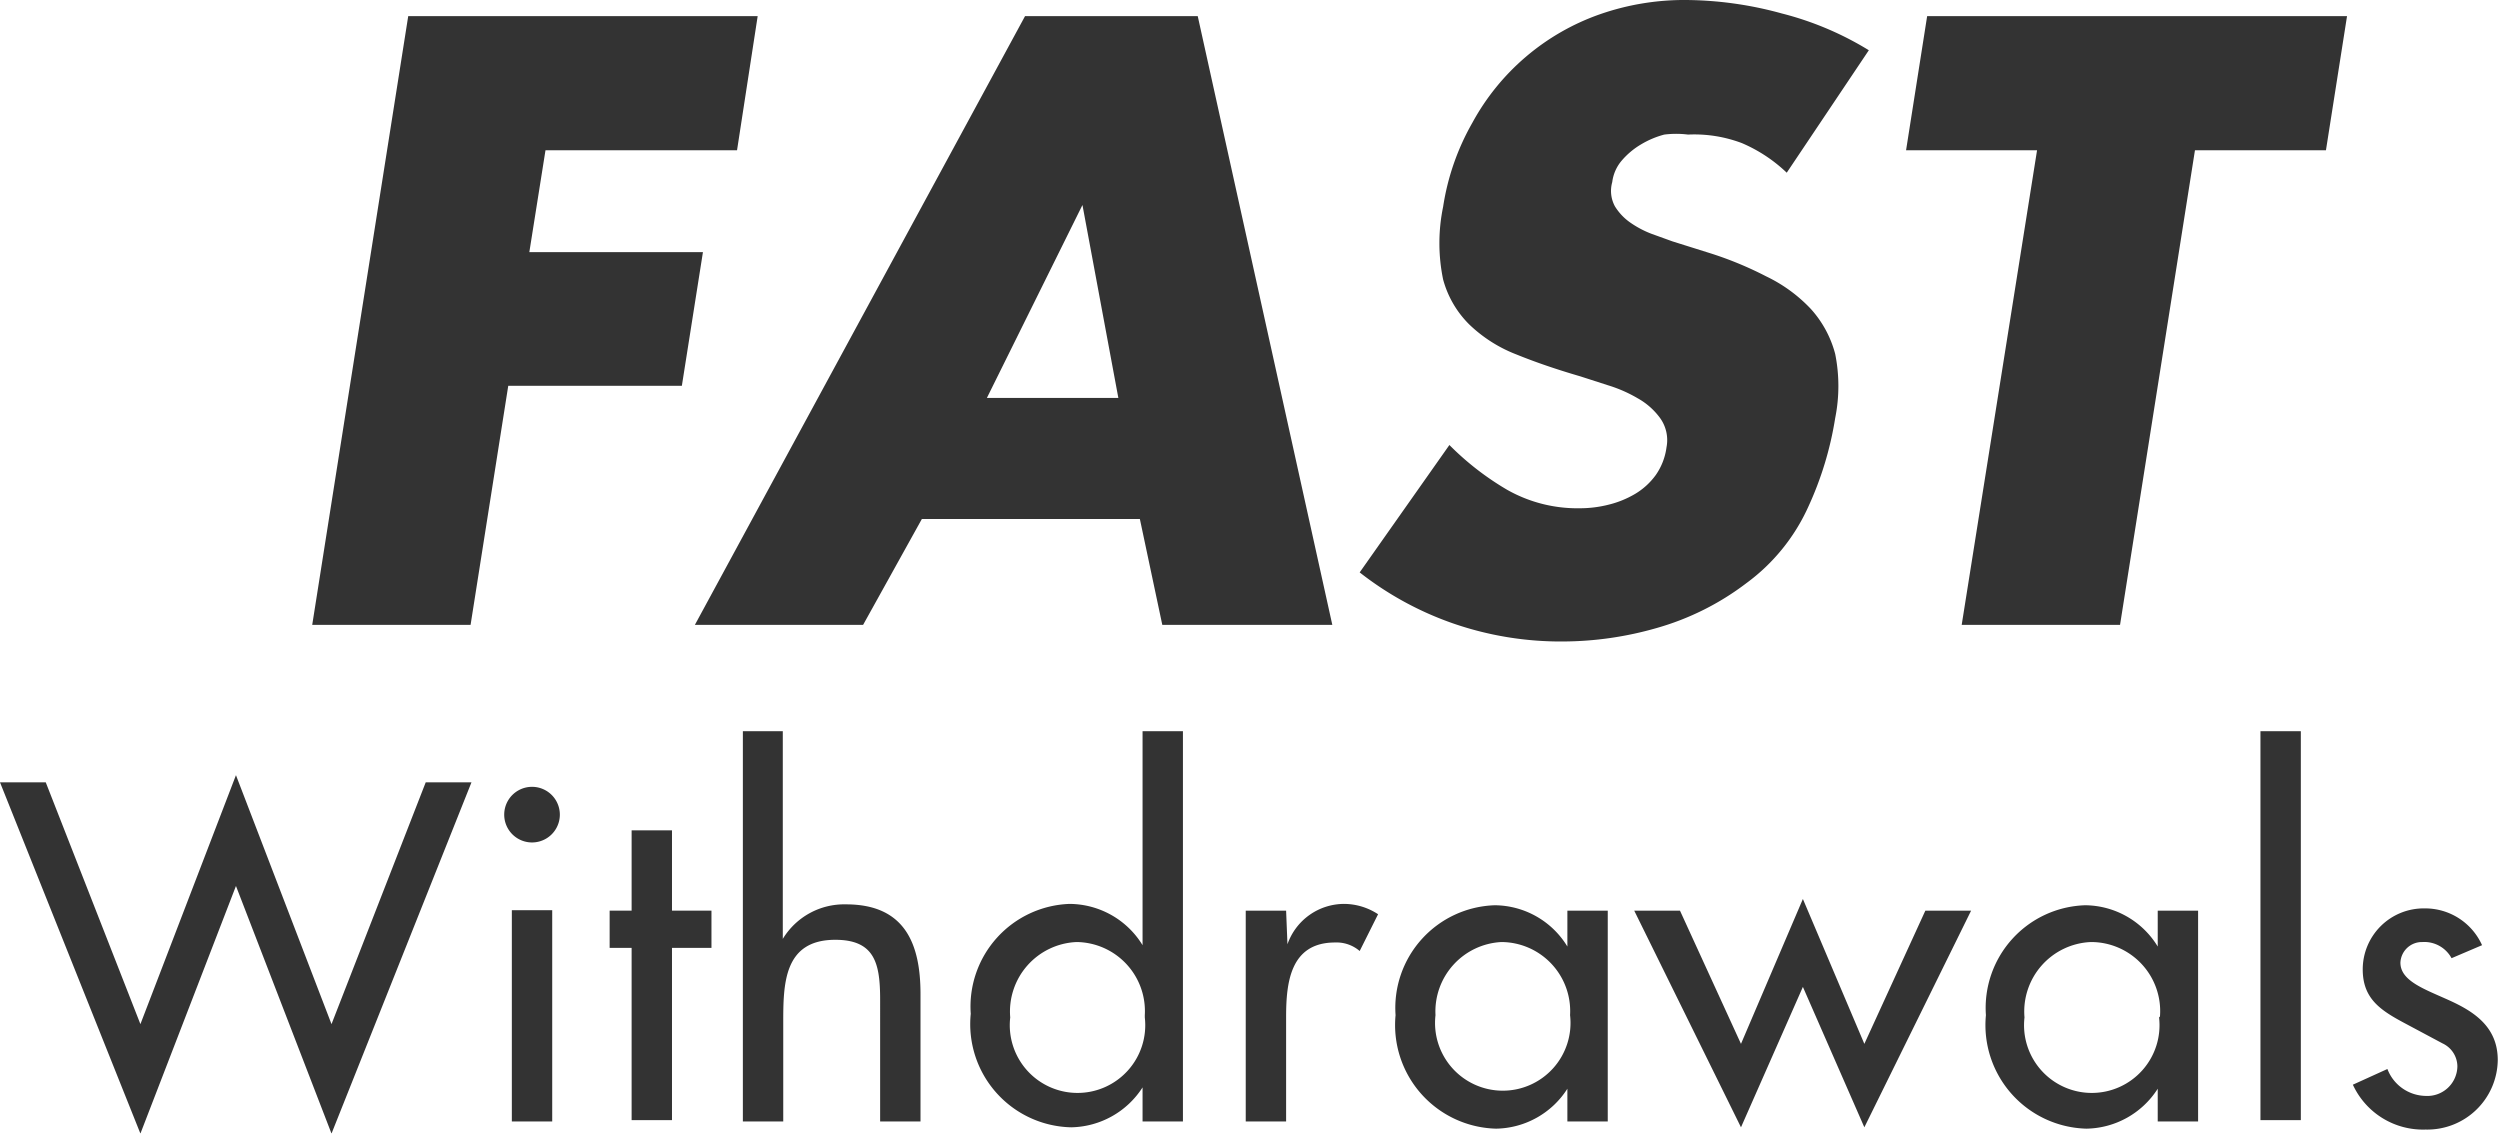
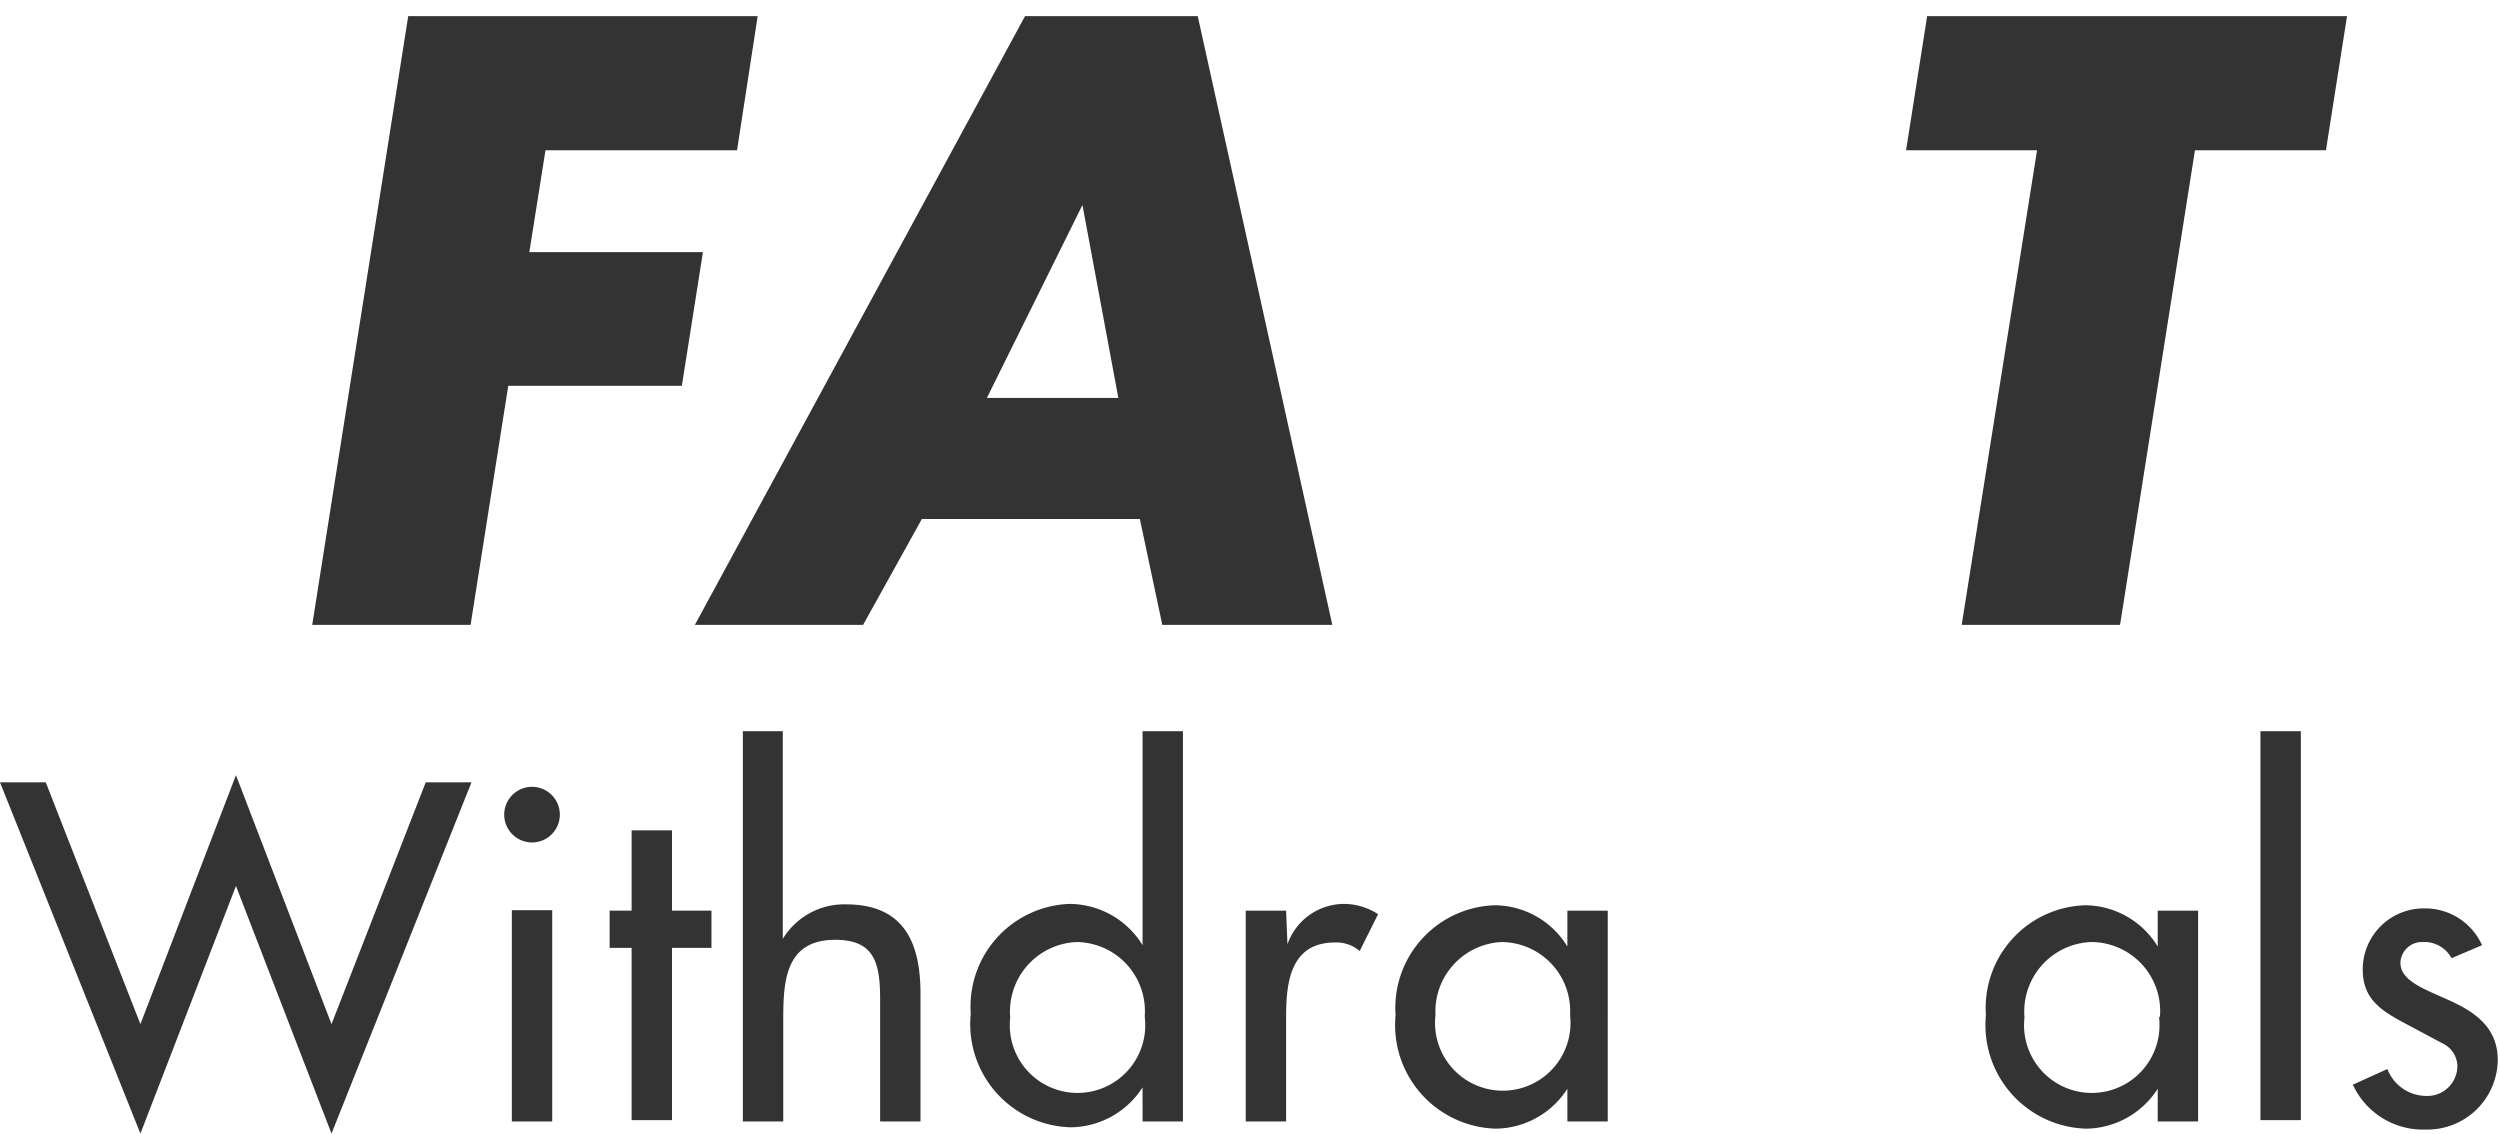
<svg xmlns="http://www.w3.org/2000/svg" viewBox="0 0 55.73 25.27">
  <defs>
    <style>.cls-1{fill:none;}.cls-2{opacity:0.8;}.cls-3{clip-path:url(#clip-path);}</style>
    <clipPath id="clip-path" transform="translate(0 0)">
      <rect class="cls-1" width="55.73" height="25.27" />
    </clipPath>
  </defs>
  <title>fast-with</title>
  <g id="Layer_2" data-name="Layer 2">
    <g id="Layer_1-2" data-name="Layer 1">
      <g class="cls-2">
        <g class="cls-3">
          <polygon points="3.13 22.83 5.26 17.28 7.39 22.83 9.49 17.44 10.51 17.44 7.39 25.27 5.26 19.75 3.13 25.27 0 17.44 1.02 17.44 3.13 22.83" />
          <path d="M12.48,18.16a.62.62,0,0,1-1.24,0,.62.62,0,1,1,1.24,0M12.31,25h-.9V20.29h.9Z" transform="translate(0 0)" />
          <polygon points="14.98 24.97 14.08 24.97 14.08 21.13 13.59 21.13 13.59 20.3 14.08 20.3 14.08 18.51 14.98 18.51 14.98 20.3 15.86 20.3 15.86 21.13 14.98 21.13 14.98 24.97" />
          <path d="M17.45,16.3v4.63h0a1.6,1.6,0,0,1,1.41-.77c1.32,0,1.66.89,1.66,2V25h-.9V22.29c0-.8-.11-1.34-1-1.34-1.16,0-1.16,1-1.16,1.87V25h-.9V16.3Z" transform="translate(0 0)" />
          <path d="M25.47,24.24h0a1.93,1.93,0,0,1-1.59.89,2.3,2.3,0,0,1-2.24-2.53,2.29,2.29,0,0,1,2.2-2.45,1.92,1.92,0,0,1,1.63.92h0V16.3h.9V25h-.9Zm.05-1.61A1.54,1.54,0,0,0,24,21a1.55,1.55,0,0,0-1.48,1.68,1.51,1.51,0,1,0,3,0" transform="translate(0 0)" />
          <path d="M28.7,21.05h0a1.34,1.34,0,0,1,1.28-.9,1.39,1.39,0,0,1,.74.23l-.41.82a.79.79,0,0,0-.55-.19c-1,0-1.09.9-1.09,1.66V25h-.9V20.3h.9Z" transform="translate(0 0)" />
          <path d="M35.84,25h-.9v-.73h0a1.92,1.92,0,0,1-1.59.89,2.31,2.31,0,0,1-2.24-2.53,2.29,2.29,0,0,1,2.21-2.45,1.91,1.91,0,0,1,1.62.92h0V20.3h.9ZM35,22.63A1.54,1.54,0,0,0,33.47,21,1.55,1.55,0,0,0,32,22.63a1.51,1.51,0,1,0,3,0" transform="translate(0 0)" />
-           <polygon points="38.81 23.27 40.19 20.04 41.56 23.27 42.92 20.3 43.94 20.3 41.56 25.13 40.19 22 38.81 25.13 36.43 20.3 37.45 20.3 38.81 23.27" />
          <path d="M49,25h-.9v-.73h0a1.92,1.92,0,0,1-1.59.89,2.31,2.31,0,0,1-2.24-2.53,2.29,2.29,0,0,1,2.21-2.45,1.91,1.91,0,0,1,1.62.92h0V20.3H49Zm-.85-2.34A1.54,1.54,0,0,0,46.61,21a1.55,1.55,0,0,0-1.48,1.68,1.51,1.51,0,1,0,3,0" transform="translate(0 0)" />
          <rect x="50.39" y="16.3" width="0.9" height="8.67" />
          <path d="M54.65,21.36A.69.69,0,0,0,54,21a.48.48,0,0,0-.49.46c0,.41.54.59,1.09.84s1.08.59,1.08,1.33a1.57,1.57,0,0,1-1.61,1.55,1.72,1.72,0,0,1-1.62-1l.77-.35a.93.93,0,0,0,.85.6.67.67,0,0,0,.71-.66.57.57,0,0,0-.33-.51l-.88-.47c-.52-.28-.9-.54-.9-1.18a1.36,1.36,0,0,1,1.38-1.36,1.39,1.39,0,0,1,1.28.82Z" transform="translate(0 0)" />
          <polygon points="12.16 3.35 11.8 5.62 15.67 5.62 15.2 8.6 11.33 8.6 10.49 13.93 6.96 13.93 9.1 0.36 16.89 0.36 16.43 3.35 12.16 3.35" />
          <path d="M20.55,11.57l-1.31,2.36H15.49L22.85.36h3.85l3,13.57H25.91l-.5-2.36Zm3.58-7h0L22,8.87h2.93Z" transform="translate(0 0)" />
-           <path d="M39.83,3.85a3.35,3.35,0,0,0-1-.66A3,3,0,0,0,37.63,3,2.13,2.13,0,0,0,37.1,3a2,2,0,0,0-.52.22,1.71,1.71,0,0,0-.42.35.91.91,0,0,0-.22.49A.72.72,0,0,0,36,4.6a1.22,1.22,0,0,0,.34.36,2.19,2.19,0,0,0,.47.25l.47.17.86.27a7.91,7.91,0,0,1,1.23.51,3.35,3.35,0,0,1,1,.73,2.41,2.41,0,0,1,.54,1,3.63,3.63,0,0,1,0,1.43,7.53,7.53,0,0,1-.61,2A4.31,4.31,0,0,1,38.93,13a6,6,0,0,1-2,1,7.63,7.63,0,0,1-2.08.3,7.33,7.33,0,0,1-2.45-.4,7.21,7.21,0,0,1-2.09-1.14l2-2.84a6.28,6.28,0,0,0,1.29,1,3.18,3.18,0,0,0,1.63.41,2.59,2.59,0,0,0,.63-.08,2.17,2.17,0,0,0,.59-.24,1.54,1.54,0,0,0,.46-.42,1.39,1.39,0,0,0,.24-.62A.84.84,0,0,0,37,9.31a1.55,1.55,0,0,0-.49-.43,3.07,3.07,0,0,0-.66-.29l-.62-.2q-.79-.23-1.43-.49a3.15,3.15,0,0,1-1.05-.67,2.23,2.23,0,0,1-.58-1,4,4,0,0,1,0-1.62,5.42,5.42,0,0,1,.65-1.87A5.19,5.19,0,0,1,35.66.32,5.72,5.72,0,0,1,37.59,0a8.22,8.22,0,0,1,2.13.3,7,7,0,0,1,1.94.82Z" transform="translate(0 0)" />
          <polygon points="47.26 13.93 43.73 13.93 45.41 3.35 42.49 3.35 42.96 0.36 52.32 0.36 51.85 3.35 48.93 3.35 47.26 13.93" />
        </g>
      </g>
    </g>
  </g>
</svg>